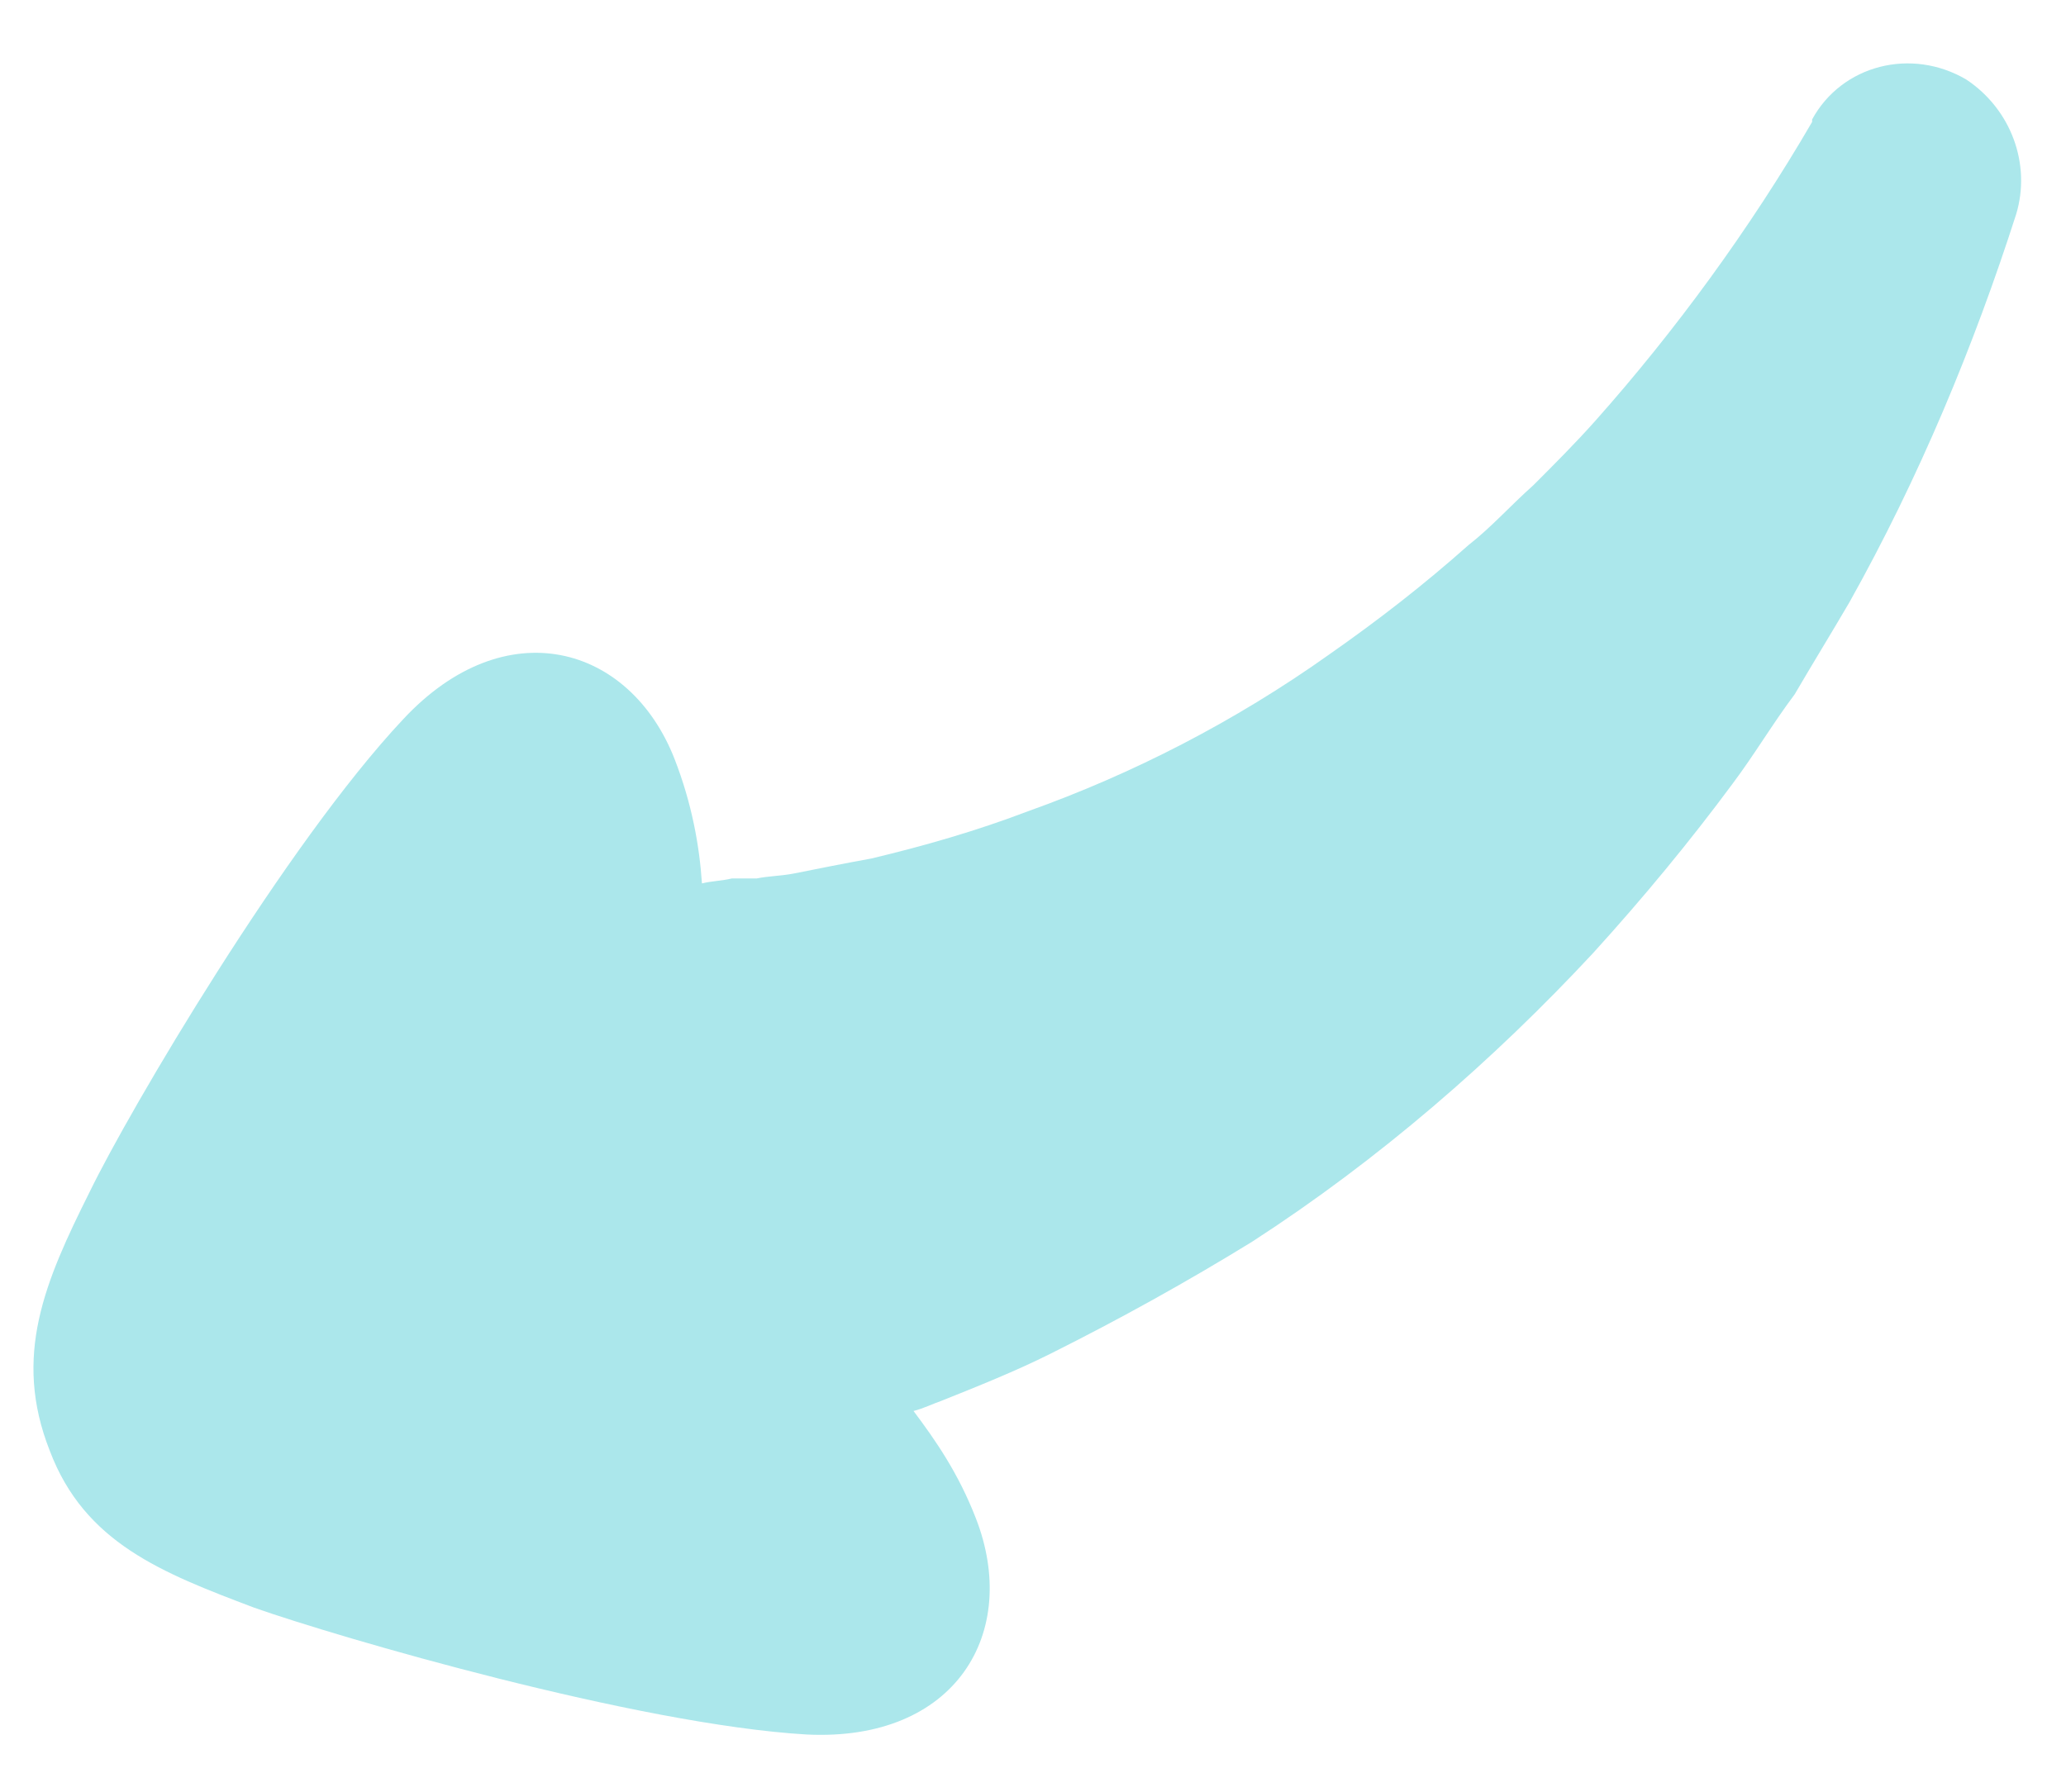
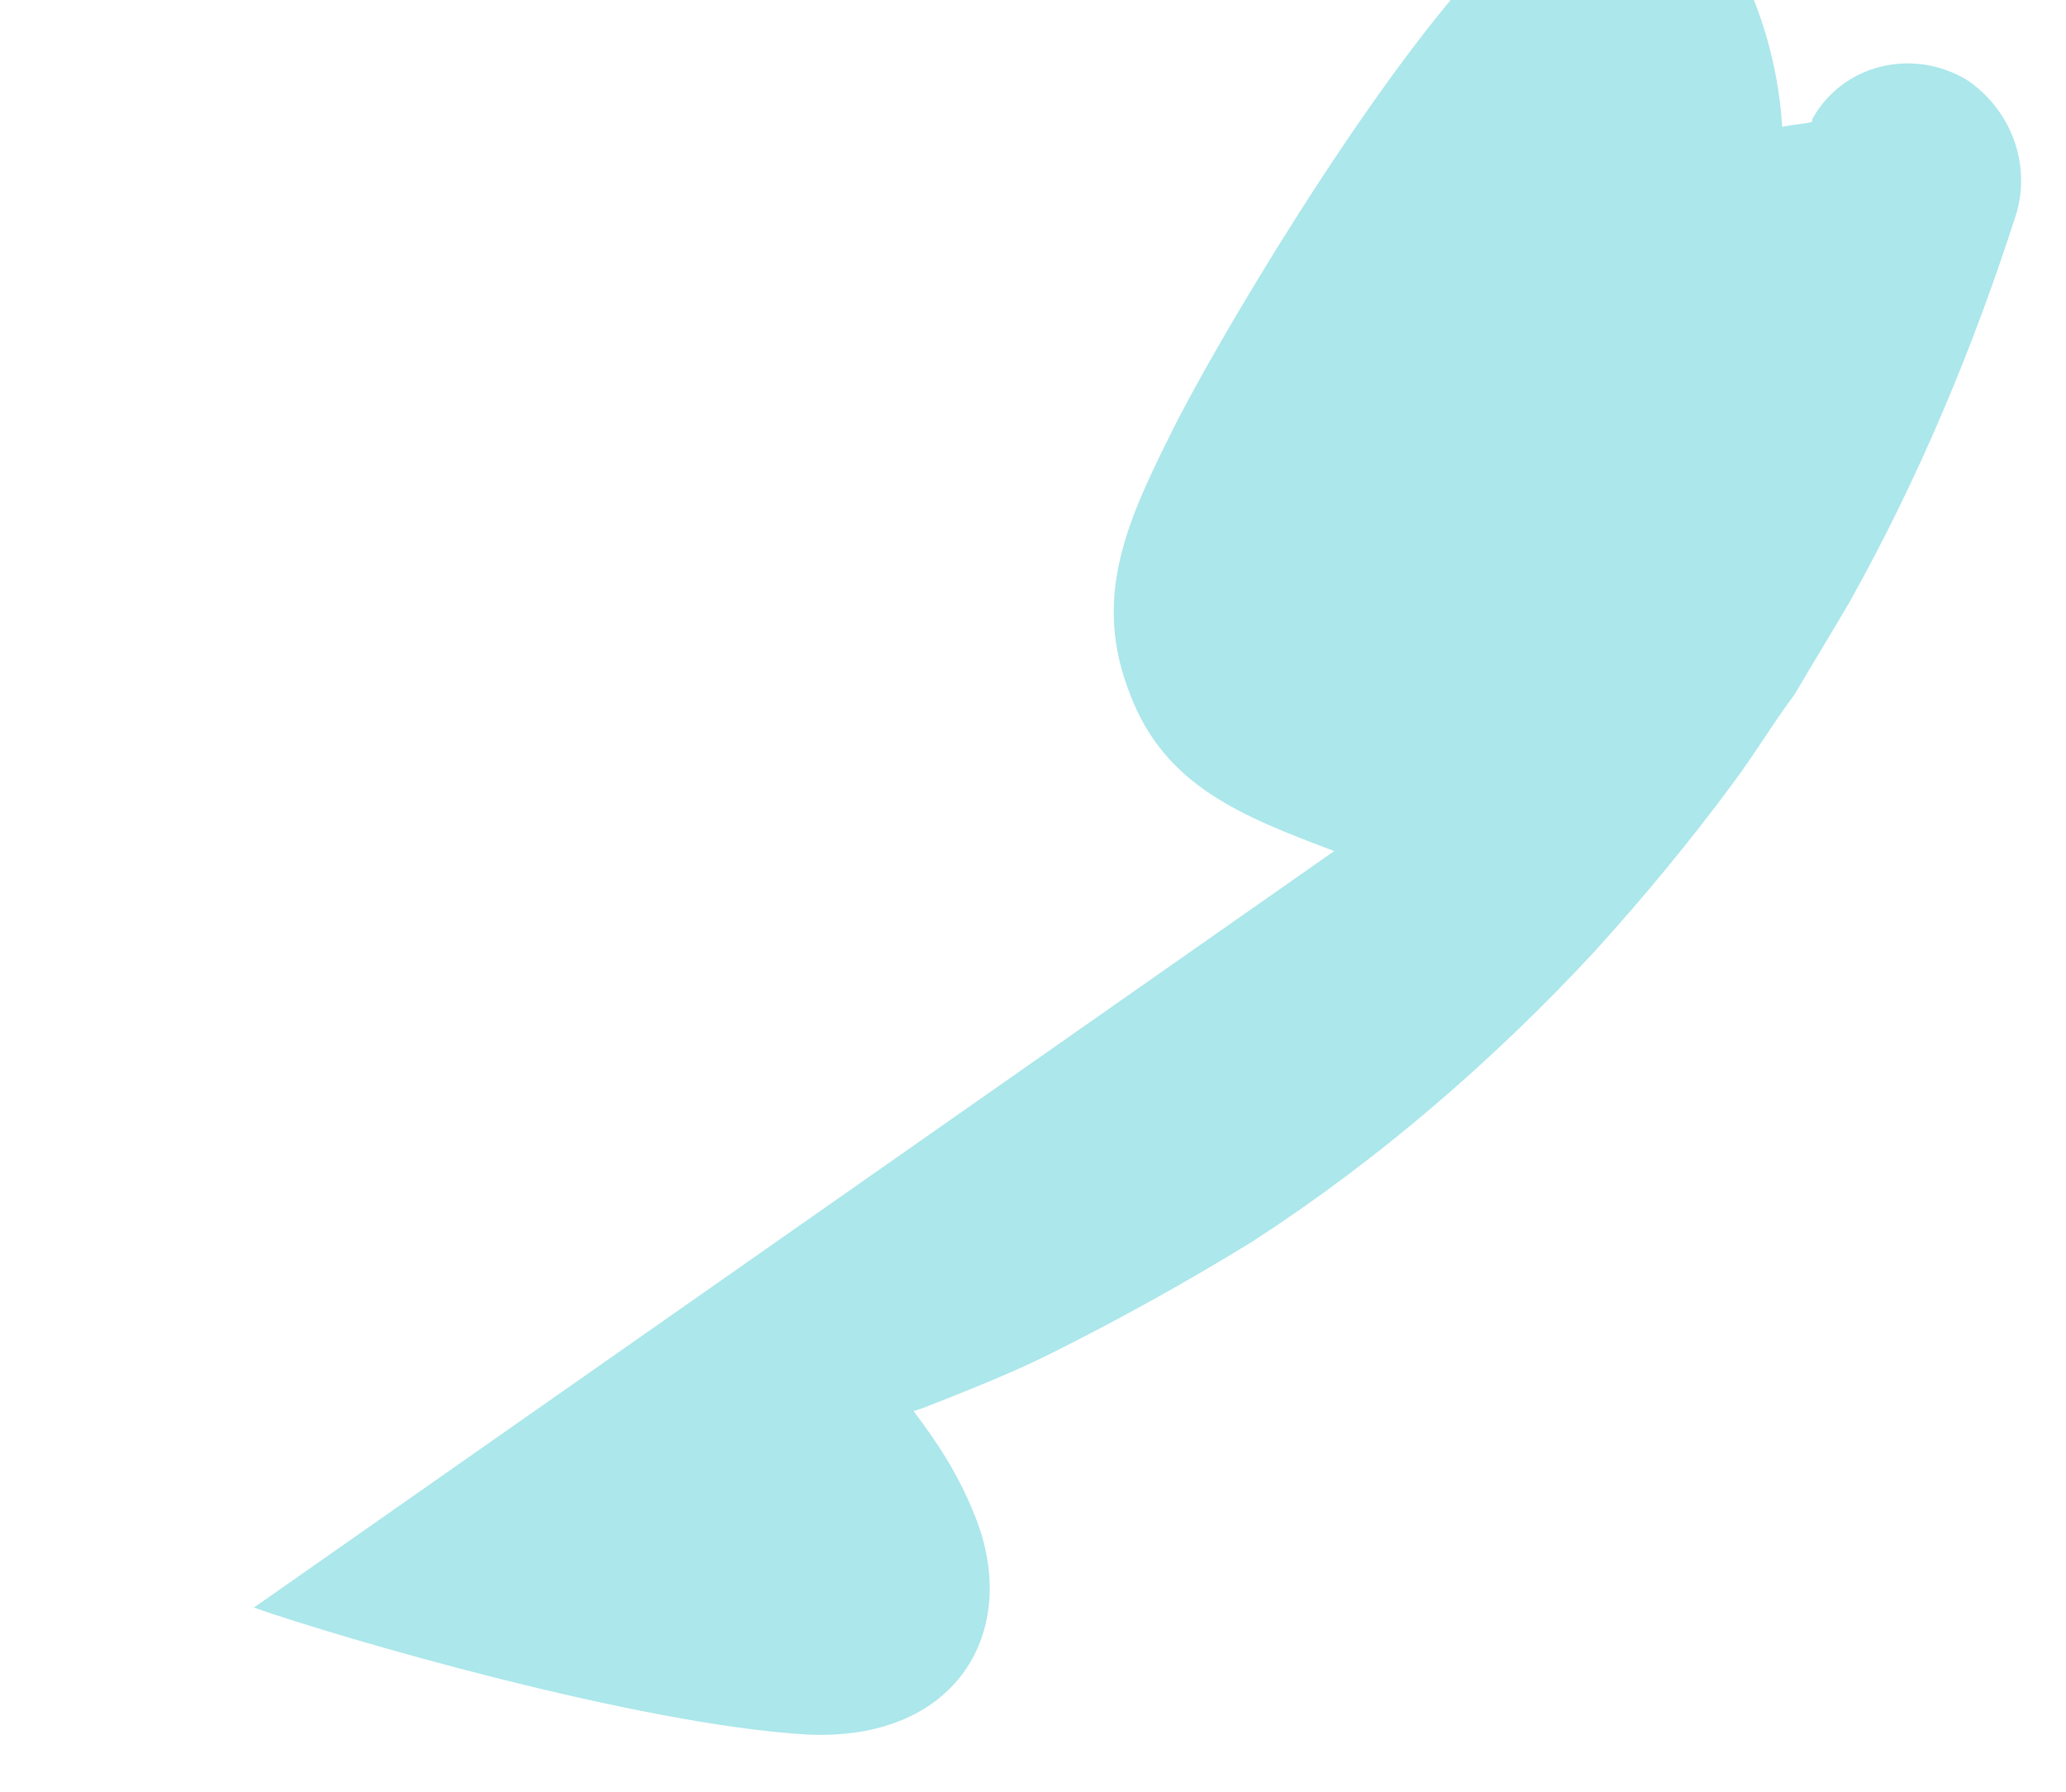
<svg xmlns="http://www.w3.org/2000/svg" enable-background="new 0 0 83 72" viewBox="0 0 83 72">
-   <path d="m10.2 64.6c3.4 1.2 15.4 4.7 22.2 5.1 6 .3 8.6-4.1 6.8-8.7-.7-1.8-1.6-3.1-2.5-4.3.4-.1.8-.3 1.1-.4 1.5-.6 3-1.2 4.4-1.9 2.8-1.4 5.5-2.9 8.1-4.5 5.1-3.3 9.7-7.3 13.7-11.6 2-2.2 3.9-4.5 5.6-6.8.9-1.2 1.6-2.4 2.5-3.6.7-1.2 1.5-2.5 2.2-3.7 2.8-5 5-10.3 6.7-15.6.6-2-.2-4.2-2-5.4-2.2-1.3-5-.6-6.2 1.6v.1c-2.5 4.3-5.5 8.4-8.7 12-.8.9-1.7 1.8-2.5 2.6-.9.8-1.7 1.7-2.6 2.4-1.8 1.6-3.6 3-5.6 4.4-3.8 2.7-7.9 4.8-12.1 6.3-2.1.8-4.2 1.4-6.3 1.9-1.1.2-2.1.4-3.1.6-.5.1-1 .1-1.5.2-.2 0-.5 0-.7 0-.1 0-.2 0-.3 0h-.1.1c-.4.1-.8.1-1.2.2-.1-1.5-.4-3.2-1.1-5-1.8-4.6-6.8-6-10.9-1.6-4.7 5-11 15.7-12.6 19-1.8 3.6-3.1 6.6-1.6 10.4 1.4 3.7 4.5 4.9 8.2 6.3" fill="#abe7eb" />
+   <path d="m10.2 64.6c3.4 1.2 15.4 4.7 22.2 5.1 6 .3 8.6-4.1 6.8-8.7-.7-1.8-1.6-3.1-2.5-4.3.4-.1.8-.3 1.1-.4 1.5-.6 3-1.2 4.4-1.9 2.8-1.4 5.5-2.9 8.1-4.5 5.1-3.3 9.7-7.3 13.7-11.6 2-2.2 3.9-4.5 5.6-6.8.9-1.2 1.6-2.4 2.5-3.6.7-1.2 1.5-2.5 2.2-3.7 2.8-5 5-10.3 6.7-15.6.6-2-.2-4.2-2-5.4-2.2-1.3-5-.6-6.2 1.6v.1h-.1.1c-.4.1-.8.1-1.2.2-.1-1.5-.4-3.2-1.1-5-1.8-4.6-6.8-6-10.9-1.6-4.7 5-11 15.7-12.6 19-1.8 3.6-3.1 6.6-1.6 10.4 1.4 3.7 4.5 4.9 8.2 6.3" fill="#abe7eb" />
</svg>